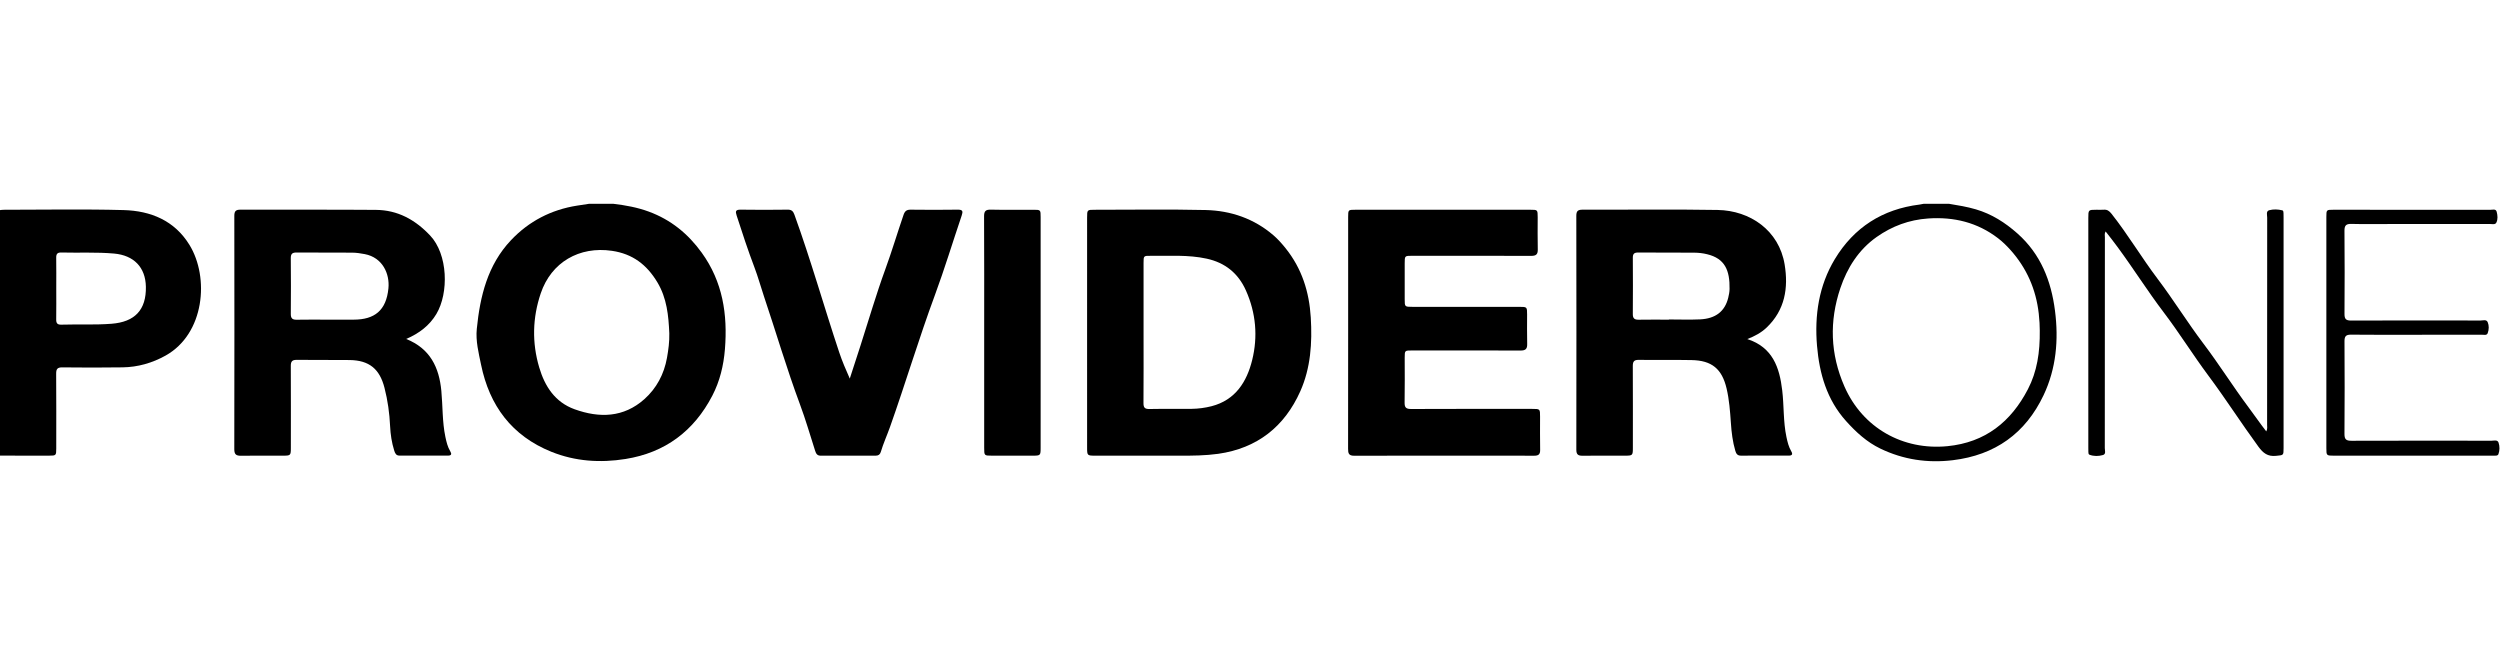
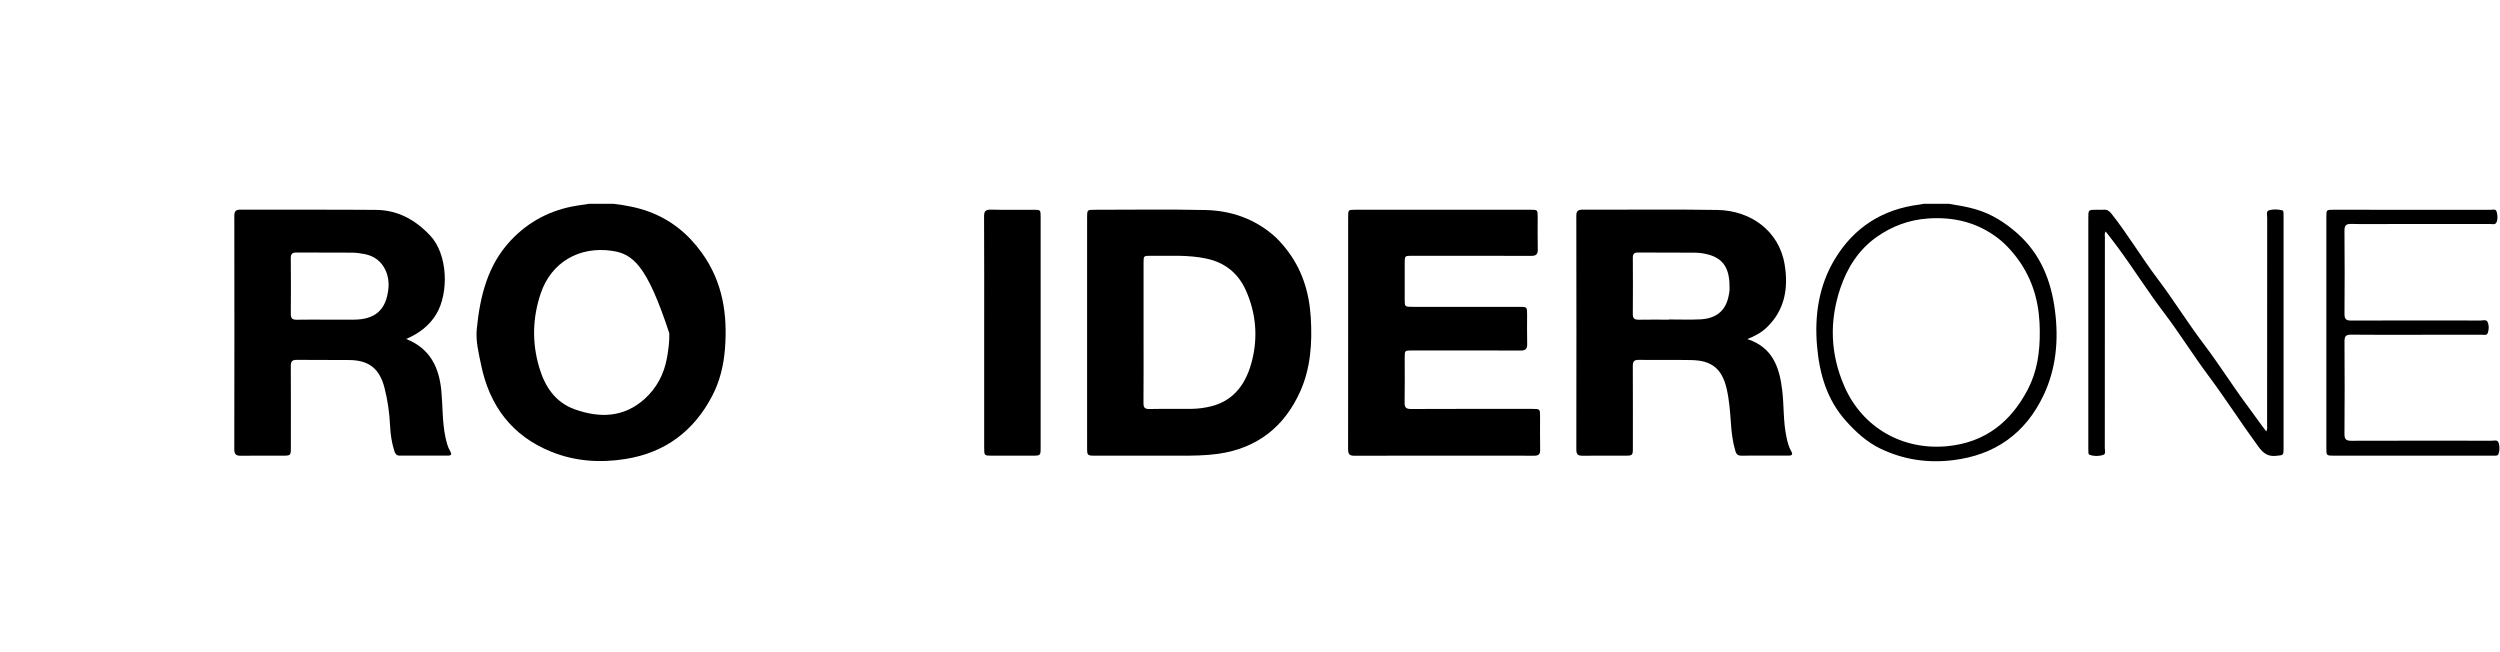
<svg xmlns="http://www.w3.org/2000/svg" width="184px" height="48px" viewBox="0 0 184 48" version="1.1">
  <title>Logomark Provider One</title>
  <g id="Logomark-Provider-One" stroke="none" stroke-width="1" fill="none" fill-rule="evenodd">
    <g id="Group-23" transform="translate(-0, 15)" fill="#000000">
-       <path d="M49.261,9.529 C49.203,8.225 49.085,6.951 48.382,5.777 C47.607,4.485 46.567,3.685 45.043,3.461 C42.639,3.108 40.571,4.3 39.798,6.592 C39.19,8.391 39.147,10.22 39.686,12.041 C40.097,13.432 40.846,14.599 42.289,15.121 C44.121,15.782 45.903,15.736 47.427,14.377 C48.321,13.579 48.874,12.538 49.089,11.341 C49.196,10.742 49.277,10.141 49.261,9.529 L49.261,9.529 Z M45.144,0 C46.032,0.106 46.905,0.262 47.752,0.575 C49.376,1.173 50.637,2.201 51.646,3.596 C53.196,5.74 53.559,8.144 53.355,10.697 C53.259,11.895 52.982,13.051 52.429,14.117 C51.08,16.717 48.961,18.314 46.042,18.781 C44.182,19.079 42.341,18.961 40.578,18.25 C37.665,17.075 36.023,14.852 35.406,11.84 C35.228,10.973 35.002,10.1 35.092,9.203 C35.332,6.801 35.886,4.503 37.607,2.68 C38.925,1.285 40.563,0.435 42.473,0.134 C42.767,0.089 43.06,0.045 43.353,0 L45.144,0 Z" id="Fill-1" />
-       <path d="M4.141,6.222 C4.141,6.984 4.149,7.746 4.137,8.509 C4.132,8.788 4.221,8.904 4.515,8.895 C5.745,8.856 6.975,8.925 8.207,8.829 C9.921,8.697 10.768,7.812 10.737,6.103 C10.71,4.669 9.847,3.792 8.4,3.662 C7.105,3.546 5.809,3.619 4.514,3.585 C4.219,3.577 4.132,3.696 4.137,3.974 C4.149,4.723 4.141,5.472 4.141,6.222 L4.141,6.222 Z M0,0.464 C0.09,0.455 0.18,0.439 0.27,0.439 C3.214,0.439 6.16,0.382 9.101,0.462 C11.092,0.517 12.839,1.229 13.941,3.018 C15.424,5.424 15.06,9.571 12.184,11.172 C11.209,11.716 10.149,12.02 9.028,12.037 C7.55,12.059 6.071,12.057 4.593,12.039 C4.225,12.034 4.131,12.159 4.134,12.506 C4.148,14.341 4.141,16.176 4.14,18.01 C4.14,18.52 4.124,18.536 3.618,18.536 C2.412,18.537 1.206,18.535 0,18.534 L0,0.464 Z" id="Fill-3" />
+       <path d="M49.261,9.529 C47.607,4.485 46.567,3.685 45.043,3.461 C42.639,3.108 40.571,4.3 39.798,6.592 C39.19,8.391 39.147,10.22 39.686,12.041 C40.097,13.432 40.846,14.599 42.289,15.121 C44.121,15.782 45.903,15.736 47.427,14.377 C48.321,13.579 48.874,12.538 49.089,11.341 C49.196,10.742 49.277,10.141 49.261,9.529 L49.261,9.529 Z M45.144,0 C46.032,0.106 46.905,0.262 47.752,0.575 C49.376,1.173 50.637,2.201 51.646,3.596 C53.196,5.74 53.559,8.144 53.355,10.697 C53.259,11.895 52.982,13.051 52.429,14.117 C51.08,16.717 48.961,18.314 46.042,18.781 C44.182,19.079 42.341,18.961 40.578,18.25 C37.665,17.075 36.023,14.852 35.406,11.84 C35.228,10.973 35.002,10.1 35.092,9.203 C35.332,6.801 35.886,4.503 37.607,2.68 C38.925,1.285 40.563,0.435 42.473,0.134 C42.767,0.089 43.06,0.045 43.353,0 L45.144,0 Z" id="Fill-1" />
      <path d="M150.127,9.322 C150.128,9.01 150.106,8.548 150.053,8.084 C149.851,6.296 149.164,4.728 147.961,3.387 C147.684,3.079 147.388,2.789 147.058,2.536 C145.537,1.37 143.811,0.95 141.913,1.08 C140.513,1.176 139.261,1.641 138.126,2.439 C136.791,3.379 135.952,4.719 135.45,6.208 C134.634,8.632 134.699,11.048 135.752,13.448 C137.094,16.507 140.066,18.156 143.327,17.839 C146.125,17.566 148.012,16.037 149.255,13.645 C149.926,12.355 150.148,10.929 150.127,9.322 L150.127,9.322 Z M143.448,0 C144.112,0.108 144.772,0.217 145.421,0.407 C146.594,0.751 147.582,1.385 148.484,2.184 C150.196,3.702 150.969,5.679 151.248,7.874 C151.521,10.01 151.341,12.115 150.407,14.087 C149.075,16.898 146.835,18.497 143.728,18.871 C141.868,19.095 140.087,18.832 138.395,18.017 C137.396,17.536 136.603,16.805 135.869,15.989 C134.45,14.41 133.907,12.49 133.733,10.455 C133.542,8.21 133.865,6.023 135.046,4.067 C136.453,1.738 138.553,0.394 141.278,0.056 C141.379,0.044 141.48,0.019 141.581,0 L143.448,0 Z" id="Fill-5" />
      <path d="M84.166,9.464 C84.166,11.194 84.174,12.925 84.16,14.656 C84.157,14.988 84.244,15.11 84.595,15.103 C85.631,15.082 86.669,15.105 87.706,15.091 C88.198,15.084 88.688,15.02 89.166,14.898 C90.937,14.443 91.768,13.087 92.161,11.498 C92.586,9.78 92.44,8.041 91.704,6.388 C91.138,5.114 90.172,4.334 88.812,4.037 C87.456,3.741 86.078,3.843 84.707,3.828 C84.167,3.822 84.166,3.828 84.166,4.349 C84.166,6.054 84.166,7.759 84.166,9.464 M80.01,9.465 C80.01,6.648 80.01,3.83 80.011,1.013 C80.011,0.44 80.013,0.438 80.595,0.439 C83.306,0.44 86.018,0.396 88.728,0.458 C90.585,0.501 92.291,1.084 93.728,2.319 C94.063,2.609 94.353,2.938 94.628,3.281 C95.818,4.769 96.358,6.479 96.473,8.363 C96.586,10.234 96.468,12.079 95.703,13.795 C94.542,16.397 92.538,17.993 89.661,18.401 C88.723,18.532 87.776,18.54 86.83,18.539 C84.755,18.536 82.679,18.538 80.604,18.537 C80.026,18.537 80.011,18.523 80.011,17.955 C80.01,15.125 80.01,12.295 80.01,9.465" id="Fill-7" />
      <path d="M24.129,8.527 C24.764,8.527 25.399,8.528 26.034,8.526 C27.562,8.523 28.428,7.858 28.588,6.223 C28.694,5.152 28.159,3.954 26.848,3.703 C26.544,3.644 26.233,3.598 25.924,3.595 C24.563,3.584 23.202,3.597 21.841,3.585 C21.531,3.582 21.4,3.665 21.402,3.997 C21.416,5.366 21.415,6.735 21.403,8.104 C21.4,8.424 21.516,8.538 21.835,8.532 C22.599,8.516 23.364,8.526 24.129,8.527 M29.896,9.948 C31.665,10.658 32.319,12.043 32.483,13.765 C32.59,14.894 32.546,16.037 32.78,17.155 C32.858,17.524 32.942,17.888 33.138,18.214 C33.263,18.421 33.221,18.532 32.974,18.533 C31.781,18.535 30.588,18.532 29.395,18.532 C29.147,18.532 29.075,18.353 29.014,18.161 C28.831,17.578 28.741,16.975 28.712,16.37 C28.668,15.415 28.538,14.477 28.3,13.549 C27.944,12.153 27.176,11.518 25.73,11.499 C24.433,11.481 23.136,11.504 21.839,11.486 C21.486,11.481 21.401,11.619 21.403,11.944 C21.413,13.946 21.409,15.949 21.407,17.951 C21.407,18.522 21.393,18.537 20.819,18.537 C19.795,18.539 18.77,18.528 17.746,18.543 C17.392,18.548 17.244,18.457 17.244,18.066 C17.255,12.342 17.254,6.62 17.246,0.896 C17.245,0.547 17.346,0.429 17.707,0.431 C21.026,0.443 24.345,0.42 27.665,0.447 C29.264,0.461 30.537,1.156 31.649,2.324 C32.975,3.717 33.04,6.56 32.118,8.108 C31.618,8.947 30.859,9.536 29.896,9.948" id="Fill-9" />
      <path d="M122.831,8.527 L122.831,8.512 C123.595,8.512 124.361,8.541 125.123,8.506 C126.271,8.452 126.951,7.915 127.196,6.921 C127.248,6.709 127.292,6.488 127.296,6.271 C127.319,4.896 126.955,4.027 125.643,3.711 C125.343,3.637 125.028,3.6 124.72,3.597 C123.334,3.585 121.948,3.596 120.561,3.586 C120.273,3.584 120.174,3.688 120.176,3.97 C120.185,5.351 120.187,6.733 120.175,8.114 C120.172,8.444 120.307,8.537 120.616,8.531 C121.353,8.517 122.092,8.527 122.831,8.527 M128.602,9.955 C130.474,10.563 130.973,12.049 131.171,13.729 C131.307,14.869 131.242,16.027 131.481,17.158 C131.559,17.525 131.645,17.89 131.838,18.218 C131.965,18.434 131.896,18.533 131.66,18.533 C130.48,18.535 129.299,18.533 128.119,18.535 C127.876,18.536 127.781,18.389 127.721,18.186 C127.523,17.513 127.439,16.823 127.393,16.126 C127.335,15.276 127.272,14.424 127.077,13.592 C126.737,12.148 125.99,11.53 124.502,11.502 C123.206,11.477 121.908,11.505 120.611,11.486 C120.257,11.481 120.173,11.62 120.174,11.944 C120.185,13.947 120.18,15.951 120.179,17.954 C120.179,18.522 120.164,18.537 119.587,18.537 C118.549,18.539 117.511,18.53 116.474,18.542 C116.148,18.546 116.017,18.449 116.018,18.099 C116.026,12.361 116.027,6.623 116.017,0.884 C116.016,0.514 116.149,0.431 116.491,0.432 C119.798,0.442 123.107,0.396 126.414,0.453 C128.812,0.494 130.935,1.96 131.349,4.463 C131.634,6.19 131.377,7.815 130.027,9.105 C129.629,9.485 129.154,9.742 128.602,9.955" id="Fill-11" />
      <path d="M99.224,9.47 C99.224,6.64 99.224,3.81 99.224,0.98 C99.224,0.44 99.227,0.438 99.76,0.438 C104.053,0.437 108.347,0.437 112.639,0.438 C113.169,0.438 113.172,0.441 113.174,0.985 C113.175,1.773 113.159,2.562 113.18,3.349 C113.191,3.722 113.058,3.835 112.686,3.833 C109.767,3.821 106.849,3.826 103.931,3.826 C103.388,3.826 103.386,3.827 103.386,4.385 C103.386,5.264 103.386,6.142 103.386,7.021 C103.386,7.583 103.388,7.584 103.971,7.584 L111.829,7.584 C112.389,7.584 112.394,7.59 112.395,8.145 C112.397,8.868 112.38,9.593 112.401,10.316 C112.412,10.693 112.269,10.802 111.903,10.8 C109.243,10.788 106.585,10.794 103.925,10.794 C103.388,10.794 103.388,10.795 103.386,11.324 C103.386,12.422 103.4,13.521 103.379,14.618 C103.371,14.989 103.48,15.104 103.859,15.102 C106.829,15.088 109.799,15.094 112.769,15.095 C113.347,15.095 113.349,15.096 113.349,15.666 C113.35,16.481 113.338,17.295 113.355,18.109 C113.361,18.429 113.243,18.541 112.925,18.54 C108.502,18.534 104.079,18.533 99.657,18.542 C99.267,18.543 99.219,18.358 99.219,18.038 C99.227,15.182 99.224,12.326 99.224,9.47" id="Fill-13" />
-       <path d="M62.544,12.865 C62.806,12.059 63.068,11.255 63.328,10.448 C63.934,8.567 64.484,6.667 65.162,4.811 C65.645,3.489 66.044,2.143 66.501,0.814 C66.597,0.535 66.729,0.428 67.026,0.432 C68.18,0.446 69.335,0.449 70.488,0.431 C70.87,0.426 70.883,0.56 70.779,0.868 C70.12,2.813 69.525,4.781 68.813,6.707 C67.627,9.917 66.649,13.197 65.506,16.421 C65.287,17.038 65.013,17.637 64.825,18.268 C64.768,18.457 64.647,18.537 64.453,18.537 C63.104,18.535 61.755,18.532 60.407,18.539 C60.136,18.541 60.059,18.378 59.991,18.168 C59.623,17.024 59.291,15.867 58.871,14.743 C57.897,12.129 57.117,9.451 56.227,6.81 C55.987,6.1 55.793,5.375 55.526,4.676 C55.049,3.421 54.632,2.146 54.219,0.87 C54.119,0.562 54.128,0.426 54.511,0.431 C55.665,0.449 56.819,0.447 57.973,0.431 C58.262,0.427 58.377,0.546 58.47,0.801 C59.679,4.139 60.642,7.558 61.764,10.926 C61.981,11.576 62.253,12.211 62.544,12.865" id="Fill-15" />
      <path d="M72.436,9.46 C72.436,6.617 72.443,3.774 72.428,0.932 C72.425,0.54 72.54,0.42 72.933,0.43 C73.97,0.454 75.008,0.438 76.045,0.439 C76.587,0.439 76.591,0.439 76.591,0.974 C76.592,4.19 76.592,7.408 76.592,10.625 C76.592,13.067 76.592,15.51 76.591,17.951 C76.591,18.523 76.577,18.537 76.002,18.537 C75.003,18.539 74.005,18.539 73.006,18.537 C72.437,18.537 72.436,18.535 72.436,17.949 C72.436,15.119 72.436,12.29 72.436,9.46" id="Fill-17" />
      <path d="M154.973,2.034 C154.877,2.191 154.92,2.335 154.92,2.471 C154.917,7.639 154.918,12.809 154.913,17.979 C154.912,18.156 155.02,18.422 154.776,18.491 C154.455,18.582 154.111,18.591 153.786,18.468 C153.705,18.437 153.708,18.339 153.704,18.263 C153.7,18.159 153.7,18.055 153.7,17.952 C153.7,12.317 153.7,6.682 153.7,1.048 C153.7,0.438 153.701,0.438 154.32,0.438 C154.489,0.437 154.659,0.45 154.826,0.435 C155.088,0.411 155.244,0.528 155.406,0.731 C156.619,2.265 157.614,3.952 158.79,5.508 C159.969,7.067 160.994,8.731 162.171,10.287 C163.327,11.814 164.341,13.437 165.486,14.969 C165.922,15.551 166.333,16.155 166.798,16.751 C166.898,16.56 166.859,16.404 166.859,16.255 C166.862,11.176 166.86,6.096 166.865,1.017 C166.866,0.826 166.763,0.542 167.016,0.472 C167.323,0.388 167.66,0.403 167.978,0.48 C168.058,0.499 168.062,0.602 168.066,0.68 C168.071,0.784 168.071,0.888 168.071,0.991 L168.071,17.973 C168.071,18.535 168.065,18.492 167.516,18.55 C166.906,18.613 166.57,18.353 166.221,17.877 C164.959,16.155 163.811,14.354 162.536,12.645 C161.399,11.12 160.398,9.502 159.249,7.989 C158.059,6.422 157.014,4.756 155.848,3.175 C155.568,2.797 155.277,2.421 154.973,2.034" id="Fill-19" />
      <path d="M171.22,9.454 C171.22,6.624 171.22,3.795 171.22,0.965 C171.22,0.443 171.226,0.438 171.733,0.438 C175.585,0.437 179.436,0.436 183.288,0.442 C183.453,0.442 183.697,0.35 183.757,0.589 C183.823,0.848 183.855,1.14 183.73,1.386 C183.646,1.552 183.425,1.486 183.262,1.486 C180.81,1.489 178.359,1.488 175.908,1.488 C174.962,1.488 174.014,1.505 173.069,1.48 C172.681,1.471 172.55,1.583 172.553,1.981 C172.571,4.022 172.569,6.064 172.555,8.105 C172.552,8.475 172.662,8.595 173.039,8.593 C176.217,8.58 179.394,8.584 182.571,8.59 C182.752,8.59 183.002,8.49 183.096,8.716 C183.2,8.967 183.19,9.255 183.097,9.514 C183.031,9.699 182.831,9.636 182.684,9.637 C181.037,9.641 179.39,9.639 177.743,9.639 C176.174,9.639 174.605,9.65 173.036,9.631 C172.653,9.627 172.553,9.758 172.555,10.122 C172.568,12.396 172.571,14.67 172.553,16.944 C172.551,17.348 172.69,17.442 173.072,17.441 C176.509,17.429 179.945,17.433 183.382,17.437 C183.562,17.437 183.82,17.346 183.896,17.584 C183.983,17.85 183.985,18.149 183.886,18.42 C183.835,18.559 183.667,18.535 183.54,18.536 C182.995,18.539 182.45,18.538 181.906,18.538 L171.79,18.538 C171.226,18.537 171.22,18.531 171.22,17.981 C171.22,15.14 171.22,12.297 171.22,9.454" id="Fill-21" />
    </g>
  </g>
</svg>